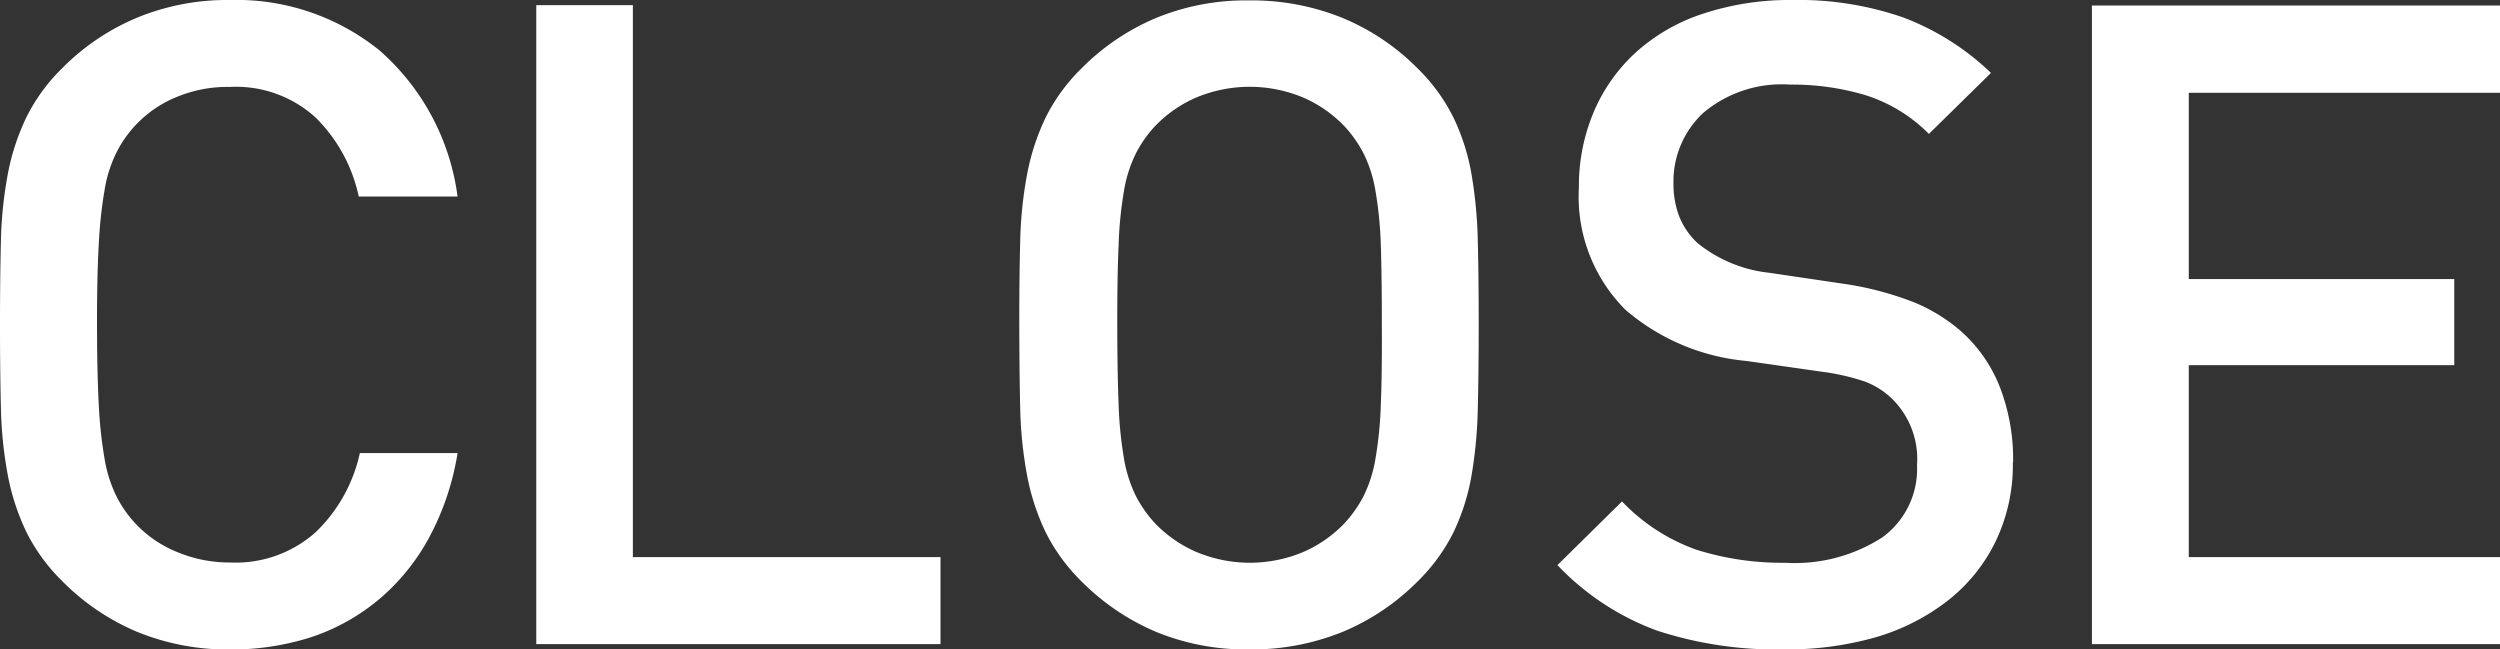
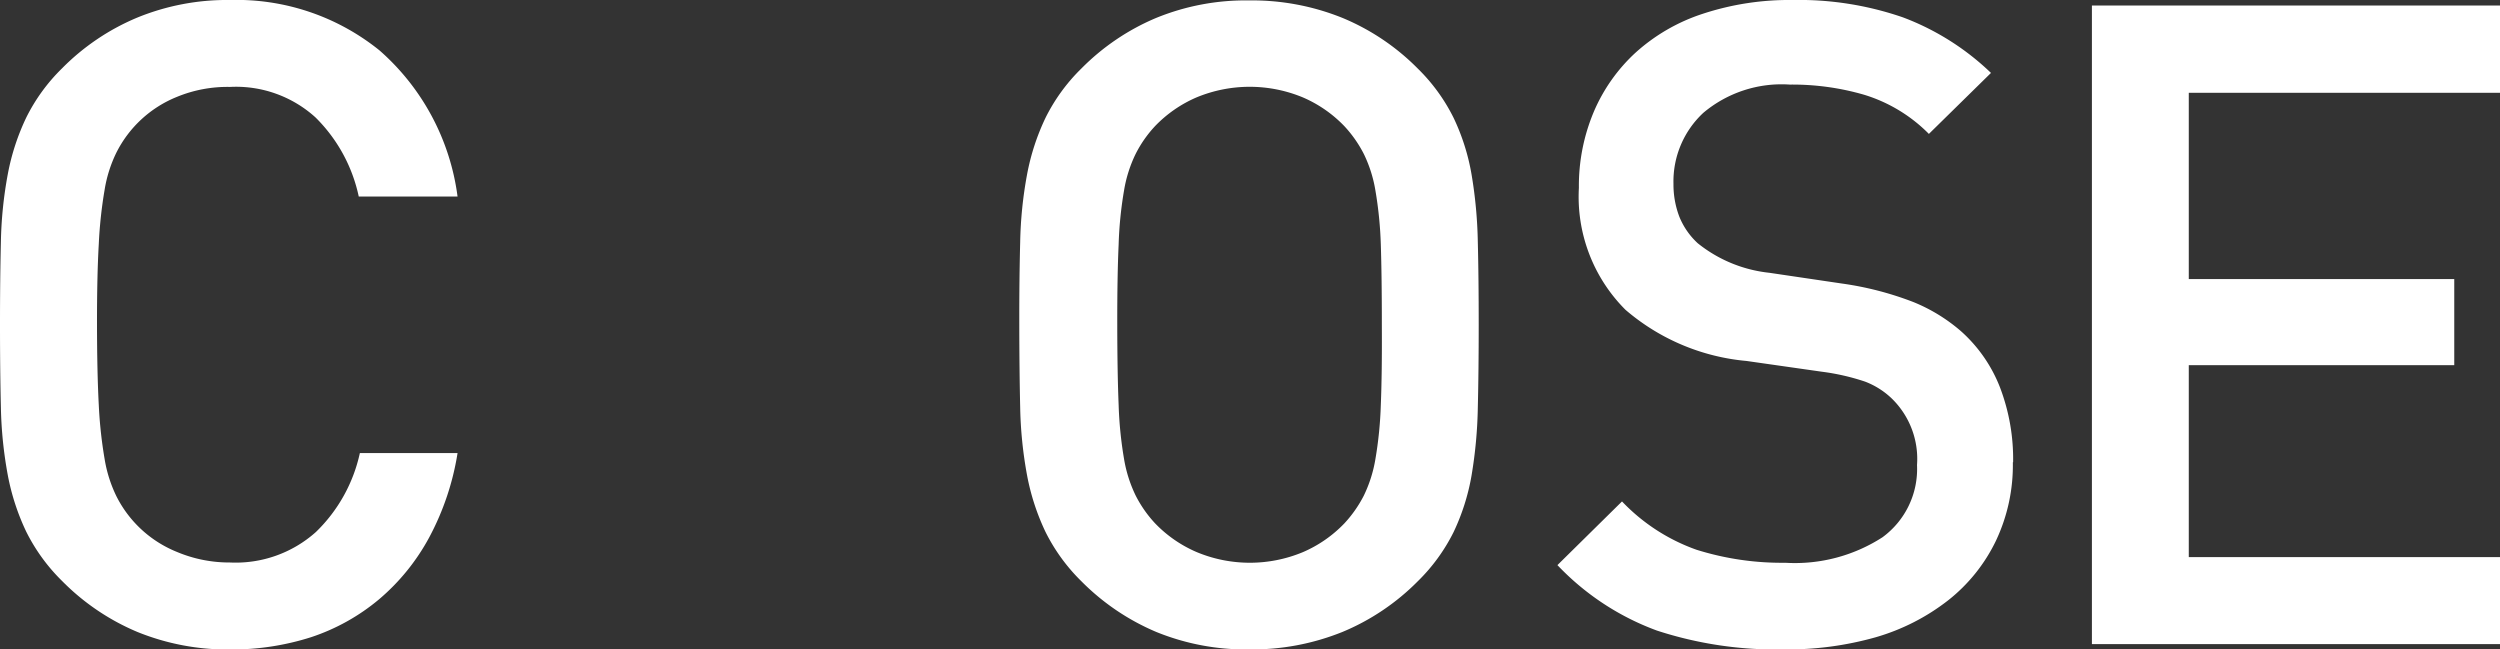
<svg xmlns="http://www.w3.org/2000/svg" height="9.414" viewBox="0 0 36.236 9.414" width="36.236">
  <rect x="0" y="0" width="36.236" height="9.414" fill="#333333" stroke="none" />
  <g fill="#fff">
    <path d="m6.632 6.567h-1.416a2.261 2.261 0 0 1 -.637 1.144 1.745 1.745 0 0 1 -1.247.442 1.96 1.96 0 0 1 -.767-.153 1.686 1.686 0 0 1 -.879-.81 1.936 1.936 0 0 1 -.169-.533 6.424 6.424 0 0 1 -.085-.782q-.025-.468-.026-1.17t.026-1.172a6.467 6.467 0 0 1 .085-.786 1.915 1.915 0 0 1 .169-.533 1.686 1.686 0 0 1 .879-.81 1.919 1.919 0 0 1 .767-.144 1.714 1.714 0 0 1 1.241.442 2.276 2.276 0 0 1 .627 1.147h1.432a3.4 3.4 0 0 0 -1.132-2.119 3.3 3.3 0 0 0 -2.168-.73 3.437 3.437 0 0 0 -1.34.254 3.341 3.341 0 0 0 -1.092.736 2.64 2.64 0 0 0 -.52.715 3.315 3.315 0 0 0 -.267.819 5.965 5.965 0 0 0 -.1.981q-.013.54-.013 1.2t.013 1.2a6.01 6.01 0 0 0 .1.982 3.342 3.342 0 0 0 .267.819 2.671 2.671 0 0 0 .52.715 3.36 3.36 0 0 0 1.092.739 3.474 3.474 0 0 0 1.34.254 3.783 3.783 0 0 0 1.176-.178 3 3 0 0 0 .987-.55 3.106 3.106 0 0 0 .728-.9 3.874 3.874 0 0 0 .409-1.219z" />
-     <path d="m13.632 9.336v-1.261h-4.459v-8h-1.4v9.261z" />
    <path d="m21.42 3.508a6.578 6.578 0 0 0 -.091-.981 3.128 3.128 0 0 0 -.26-.819 2.64 2.64 0 0 0 -.52-.715 3.325 3.325 0 0 0 -1.092-.734 3.5 3.5 0 0 0 -1.352-.253 3.425 3.425 0 0 0 -1.345.253 3.347 3.347 0 0 0 -1.086.734 2.64 2.64 0 0 0 -.52.715 3.315 3.315 0 0 0 -.267.819 5.965 5.965 0 0 0 -.1.981q-.014.54-.013 1.2t.013 1.2a6.011 6.011 0 0 0 .1.983 3.342 3.342 0 0 0 .267.819 2.671 2.671 0 0 0 .52.715 3.381 3.381 0 0 0 1.086.735 3.443 3.443 0 0 0 1.345.253 3.5 3.5 0 0 0 1.352-.253 3.341 3.341 0 0 0 1.092-.734 2.65 2.65 0 0 0 .52-.714 3.152 3.152 0 0 0 .26-.819 6.6 6.6 0 0 0 .091-.982q.013-.54.013-1.2c0-.445-.004-.846-.013-1.203zm-1.406 2.364a5.678 5.678 0 0 1 -.078.78 1.936 1.936 0 0 1 -.169.533 1.792 1.792 0 0 1 -.28.4 1.841 1.841 0 0 1 -.6.417 2 2 0 0 1 -1.547-.002 1.841 1.841 0 0 1 -.6-.417 1.756 1.756 0 0 1 -.279-.4 1.936 1.936 0 0 1 -.169-.533 5.678 5.678 0 0 1 -.078-.78q-.019-.462-.02-1.164t.02-1.163a5.647 5.647 0 0 1 .078-.78 1.915 1.915 0 0 1 .169-.533 1.74 1.74 0 0 1 .279-.4 1.841 1.841 0 0 1 .6-.417 2.008 2.008 0 0 1 1.547 0 1.841 1.841 0 0 1 .6.417 1.775 1.775 0 0 1 .28.4 1.915 1.915 0 0 1 .169.533 5.647 5.647 0 0 1 .078.78q.015.46.015 1.163.004.701-.015 1.166z" />
    <path d="m29.179 6.7a2.918 2.918 0 0 0 -.188-1.079 2.119 2.119 0 0 0 -.566-.819 2.469 2.469 0 0 0 -.689-.423 4.66 4.66 0 0 0 -1.036-.269l-1.053-.156a1.992 1.992 0 0 1 -1.04-.429 1.066 1.066 0 0 1 -.266-.384 1.308 1.308 0 0 1 -.085-.475 1.358 1.358 0 0 1 .432-1.03 1.763 1.763 0 0 1 1.254-.41 3.724 3.724 0 0 1 1.086.15 2.238 2.238 0 0 1 .93.565l.9-.884a3.734 3.734 0 0 0 -1.278-.806 4.625 4.625 0 0 0 -1.6-.251 4.012 4.012 0 0 0 -1.3.2 2.7 2.7 0 0 0 -.969.559 2.487 2.487 0 0 0 -.611.864 2.766 2.766 0 0 0 -.215 1.1 2.315 2.315 0 0 0 .676 1.768 3.121 3.121 0 0 0 1.755.741l1.092.156a3.262 3.262 0 0 1 .624.143 1.15 1.15 0 0 1 .39.247 1.221 1.221 0 0 1 .364.962 1.226 1.226 0 0 1 -.5 1.047 2.34 2.34 0 0 1 -1.41.37 4.133 4.133 0 0 1 -1.287-.189 2.768 2.768 0 0 1 -1.079-.7l-.936.923a3.784 3.784 0 0 0 1.443.949 5.564 5.564 0 0 0 1.833.273 4.707 4.707 0 0 0 1.336-.176 3.109 3.109 0 0 0 1.053-.537 2.453 2.453 0 0 0 .689-.858 2.562 2.562 0 0 0 .247-1.142z" />
    <path d="m36.236 9.336v-1.261h-4.511v-2.782h3.848v-1.248h-3.848v-2.7h4.511v-1.265h-5.915v9.256z" />
  </g>
</svg>